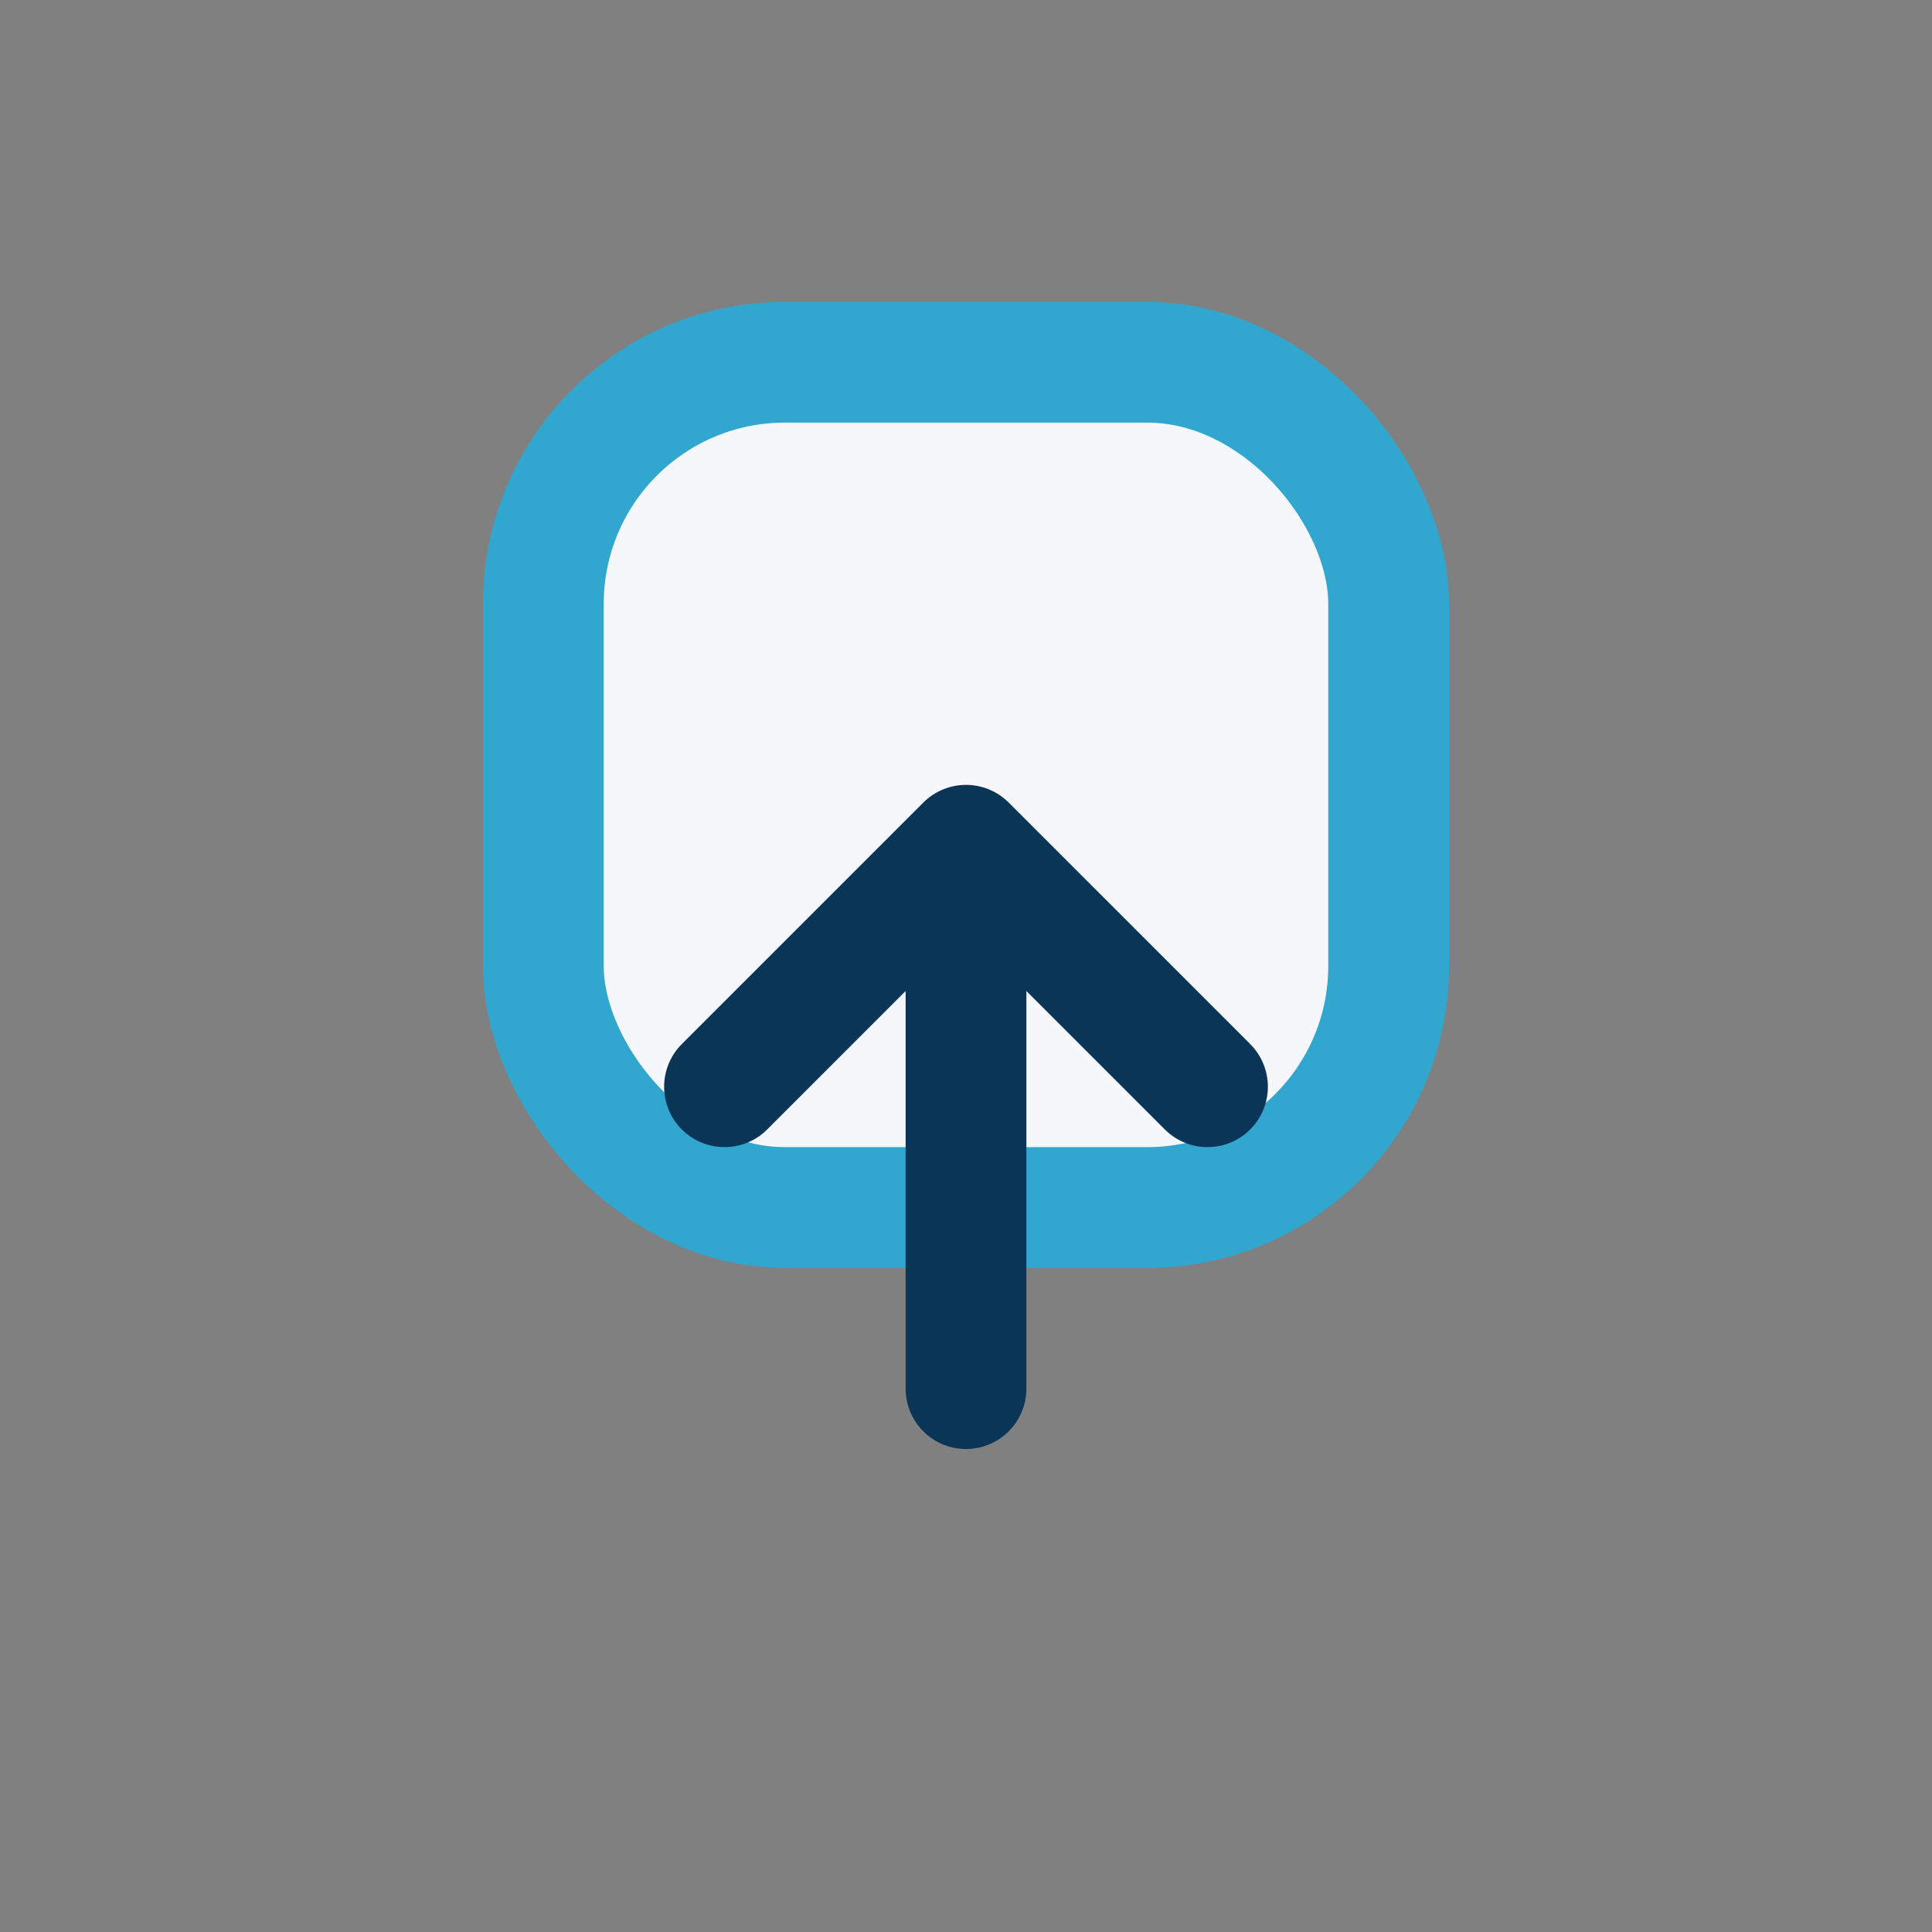
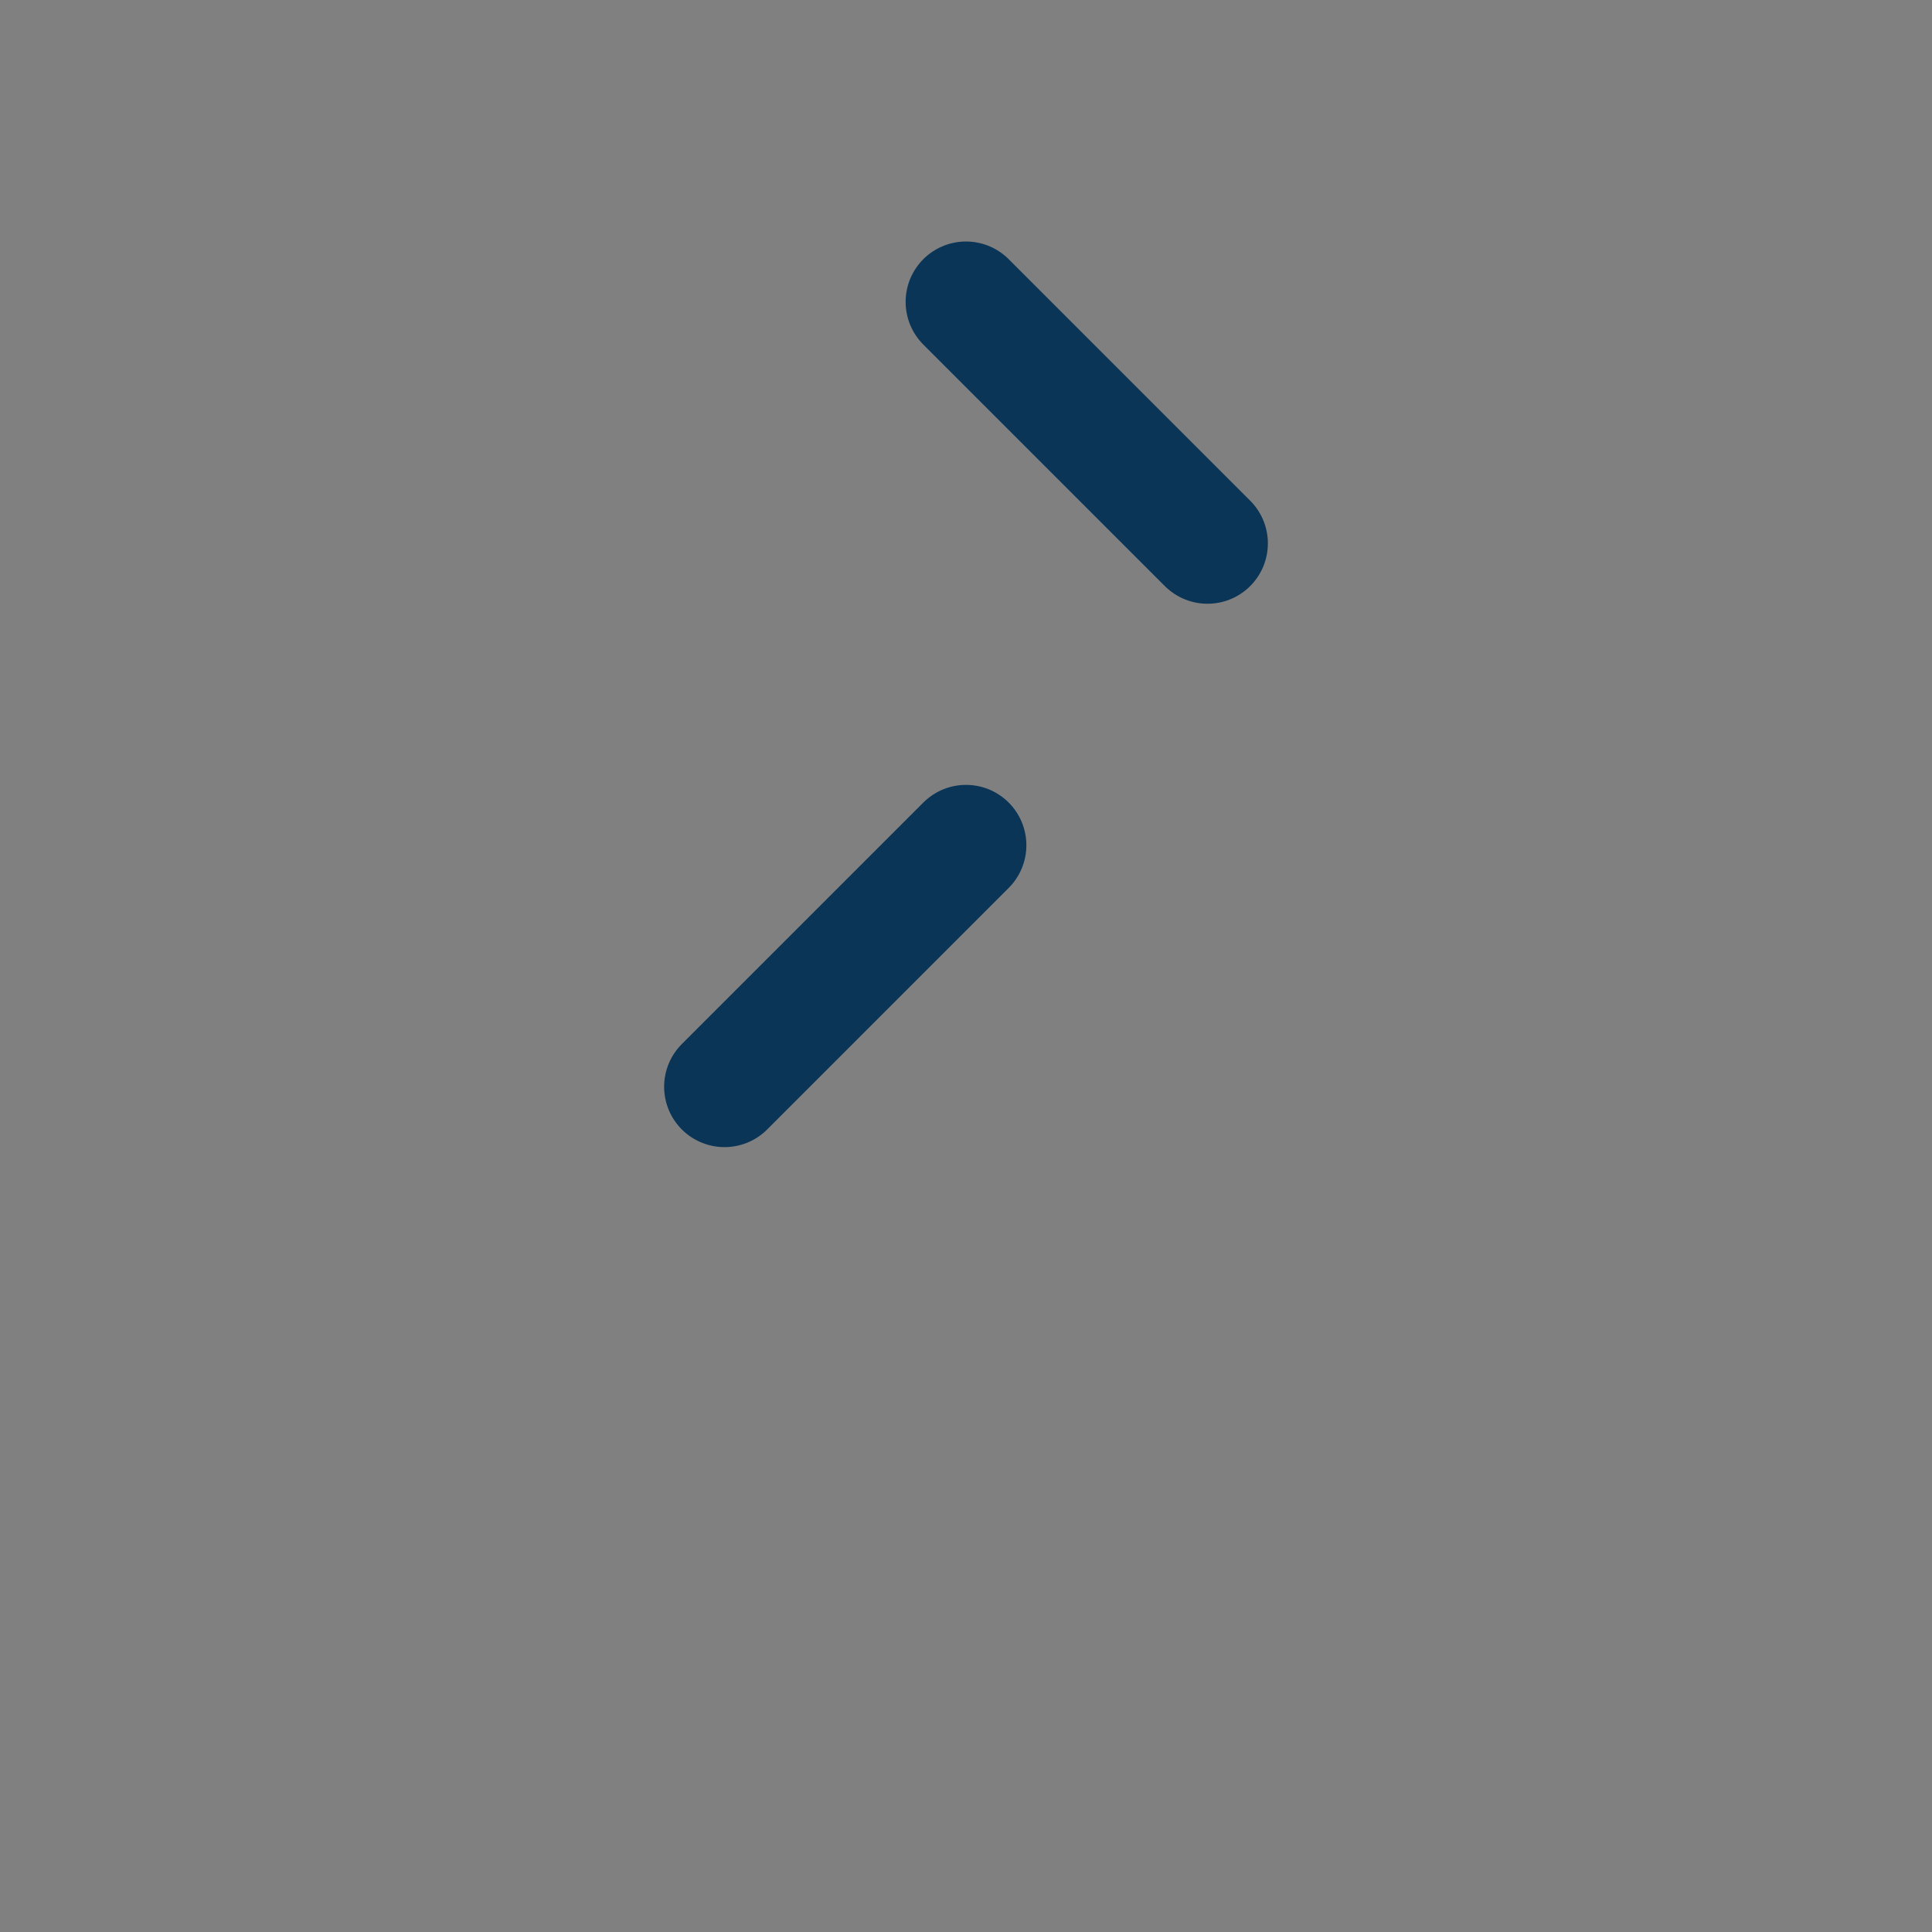
<svg xmlns="http://www.w3.org/2000/svg" width="32" height="32" viewBox="0 0 32 32">
  <rect x="0" y="0" width="32" height="32" fill="#808080" stroke="none" />
-   <rect x="9" y="6" width="14" height="14" rx="4" fill="#F5F7FA" stroke="#31A6CE" stroke-width="2" />
-   <path d="M16 14v9m0-9l4 4M16 14l-4 4" stroke="#0B3556" stroke-width="2" fill="none" stroke-linecap="round" />
+   <path d="M16 14m0-9l4 4M16 14l-4 4" stroke="#0B3556" stroke-width="2" fill="none" stroke-linecap="round" />
</svg>